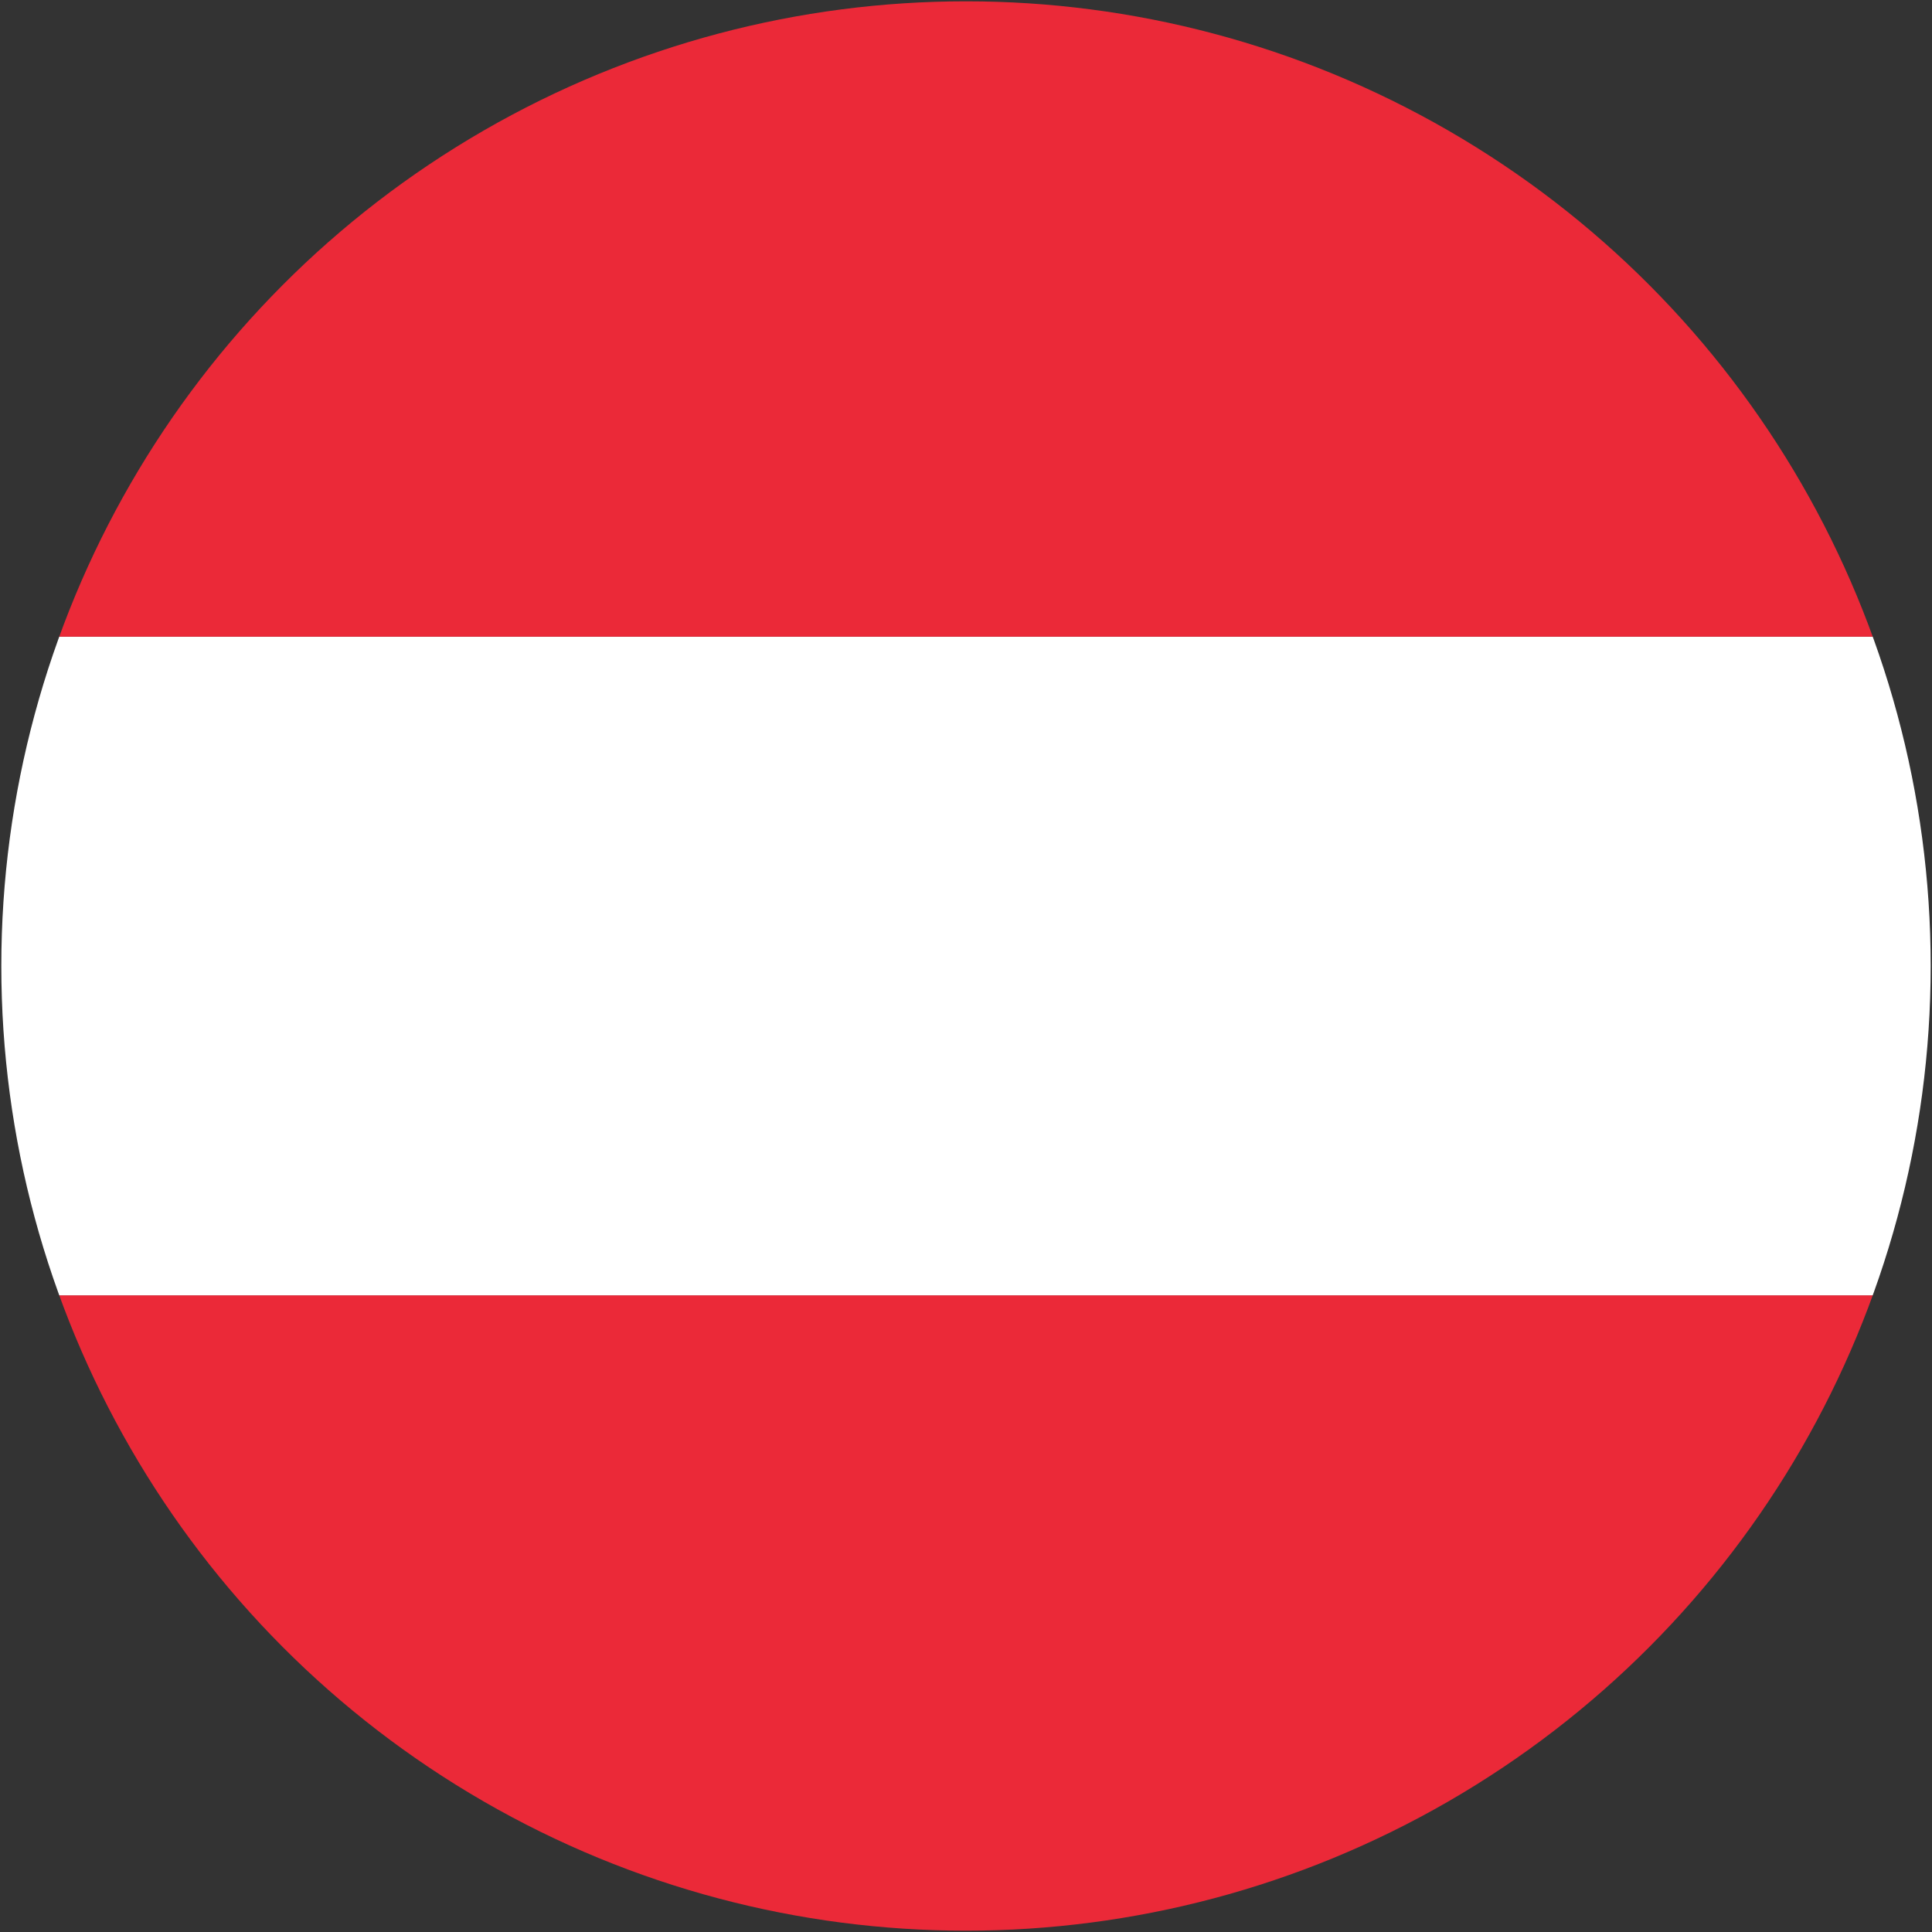
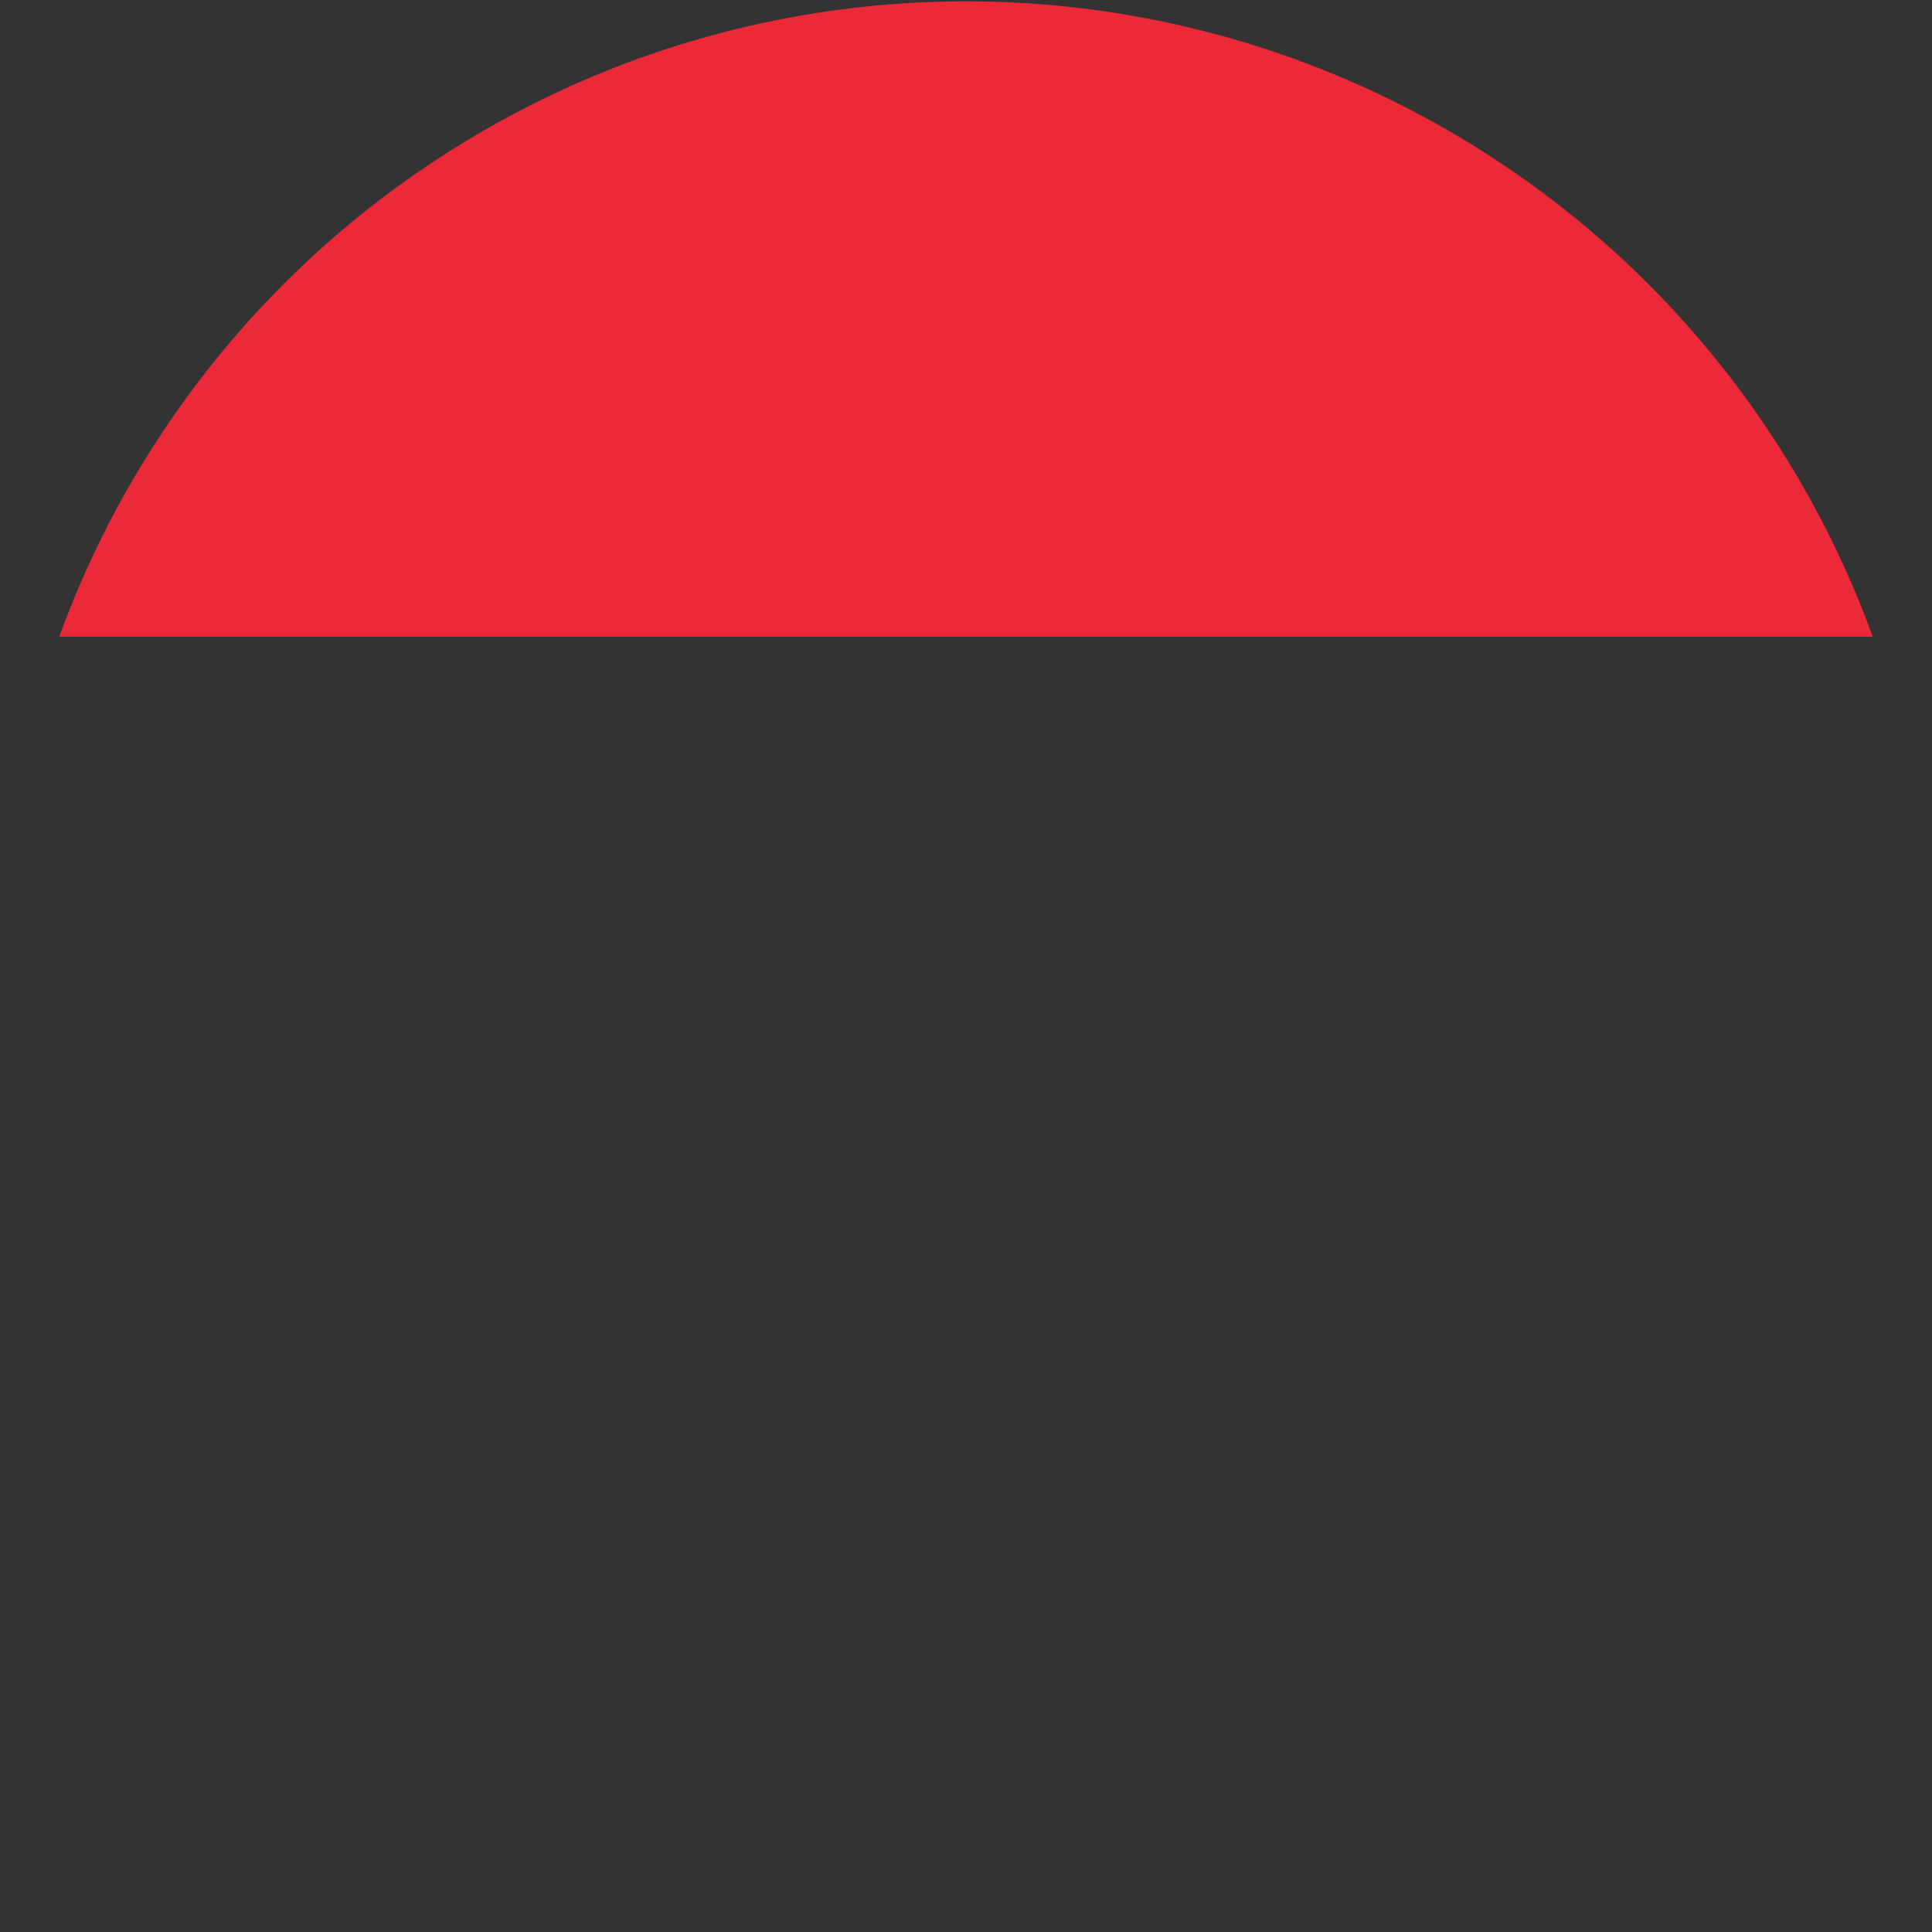
<svg xmlns="http://www.w3.org/2000/svg" id="Livello_1" data-name="Livello 1" viewBox="0 0 44 44">
  <rect x="0" y="0" width="44" height="44" fill="#333333" stroke="none" />
  <defs>
    <style>
      .cls-1 {
        fill: none;
      }

      .cls-2 {
        clip-path: url(#clippath);
      }

      .cls-3 {
        fill: #eb2938;
      }

      .cls-4 {
        fill: #fff;
      }
    </style>
    <clipPath id="clippath">
      <circle class="cls-1" cx="22" cy="22" r="21.97" />
    </clipPath>
  </defs>
  <g class="cls-2">
    <g>
-       <rect class="cls-3" x="-11.75" y="29.5" width="67.5" height="15" />
-       <rect class="cls-4" x="-11.75" y="14.5" width="67.5" height="15" />
      <rect class="cls-3" x="-11.75" y="-.5" width="67.5" height="15" />
    </g>
  </g>
</svg>